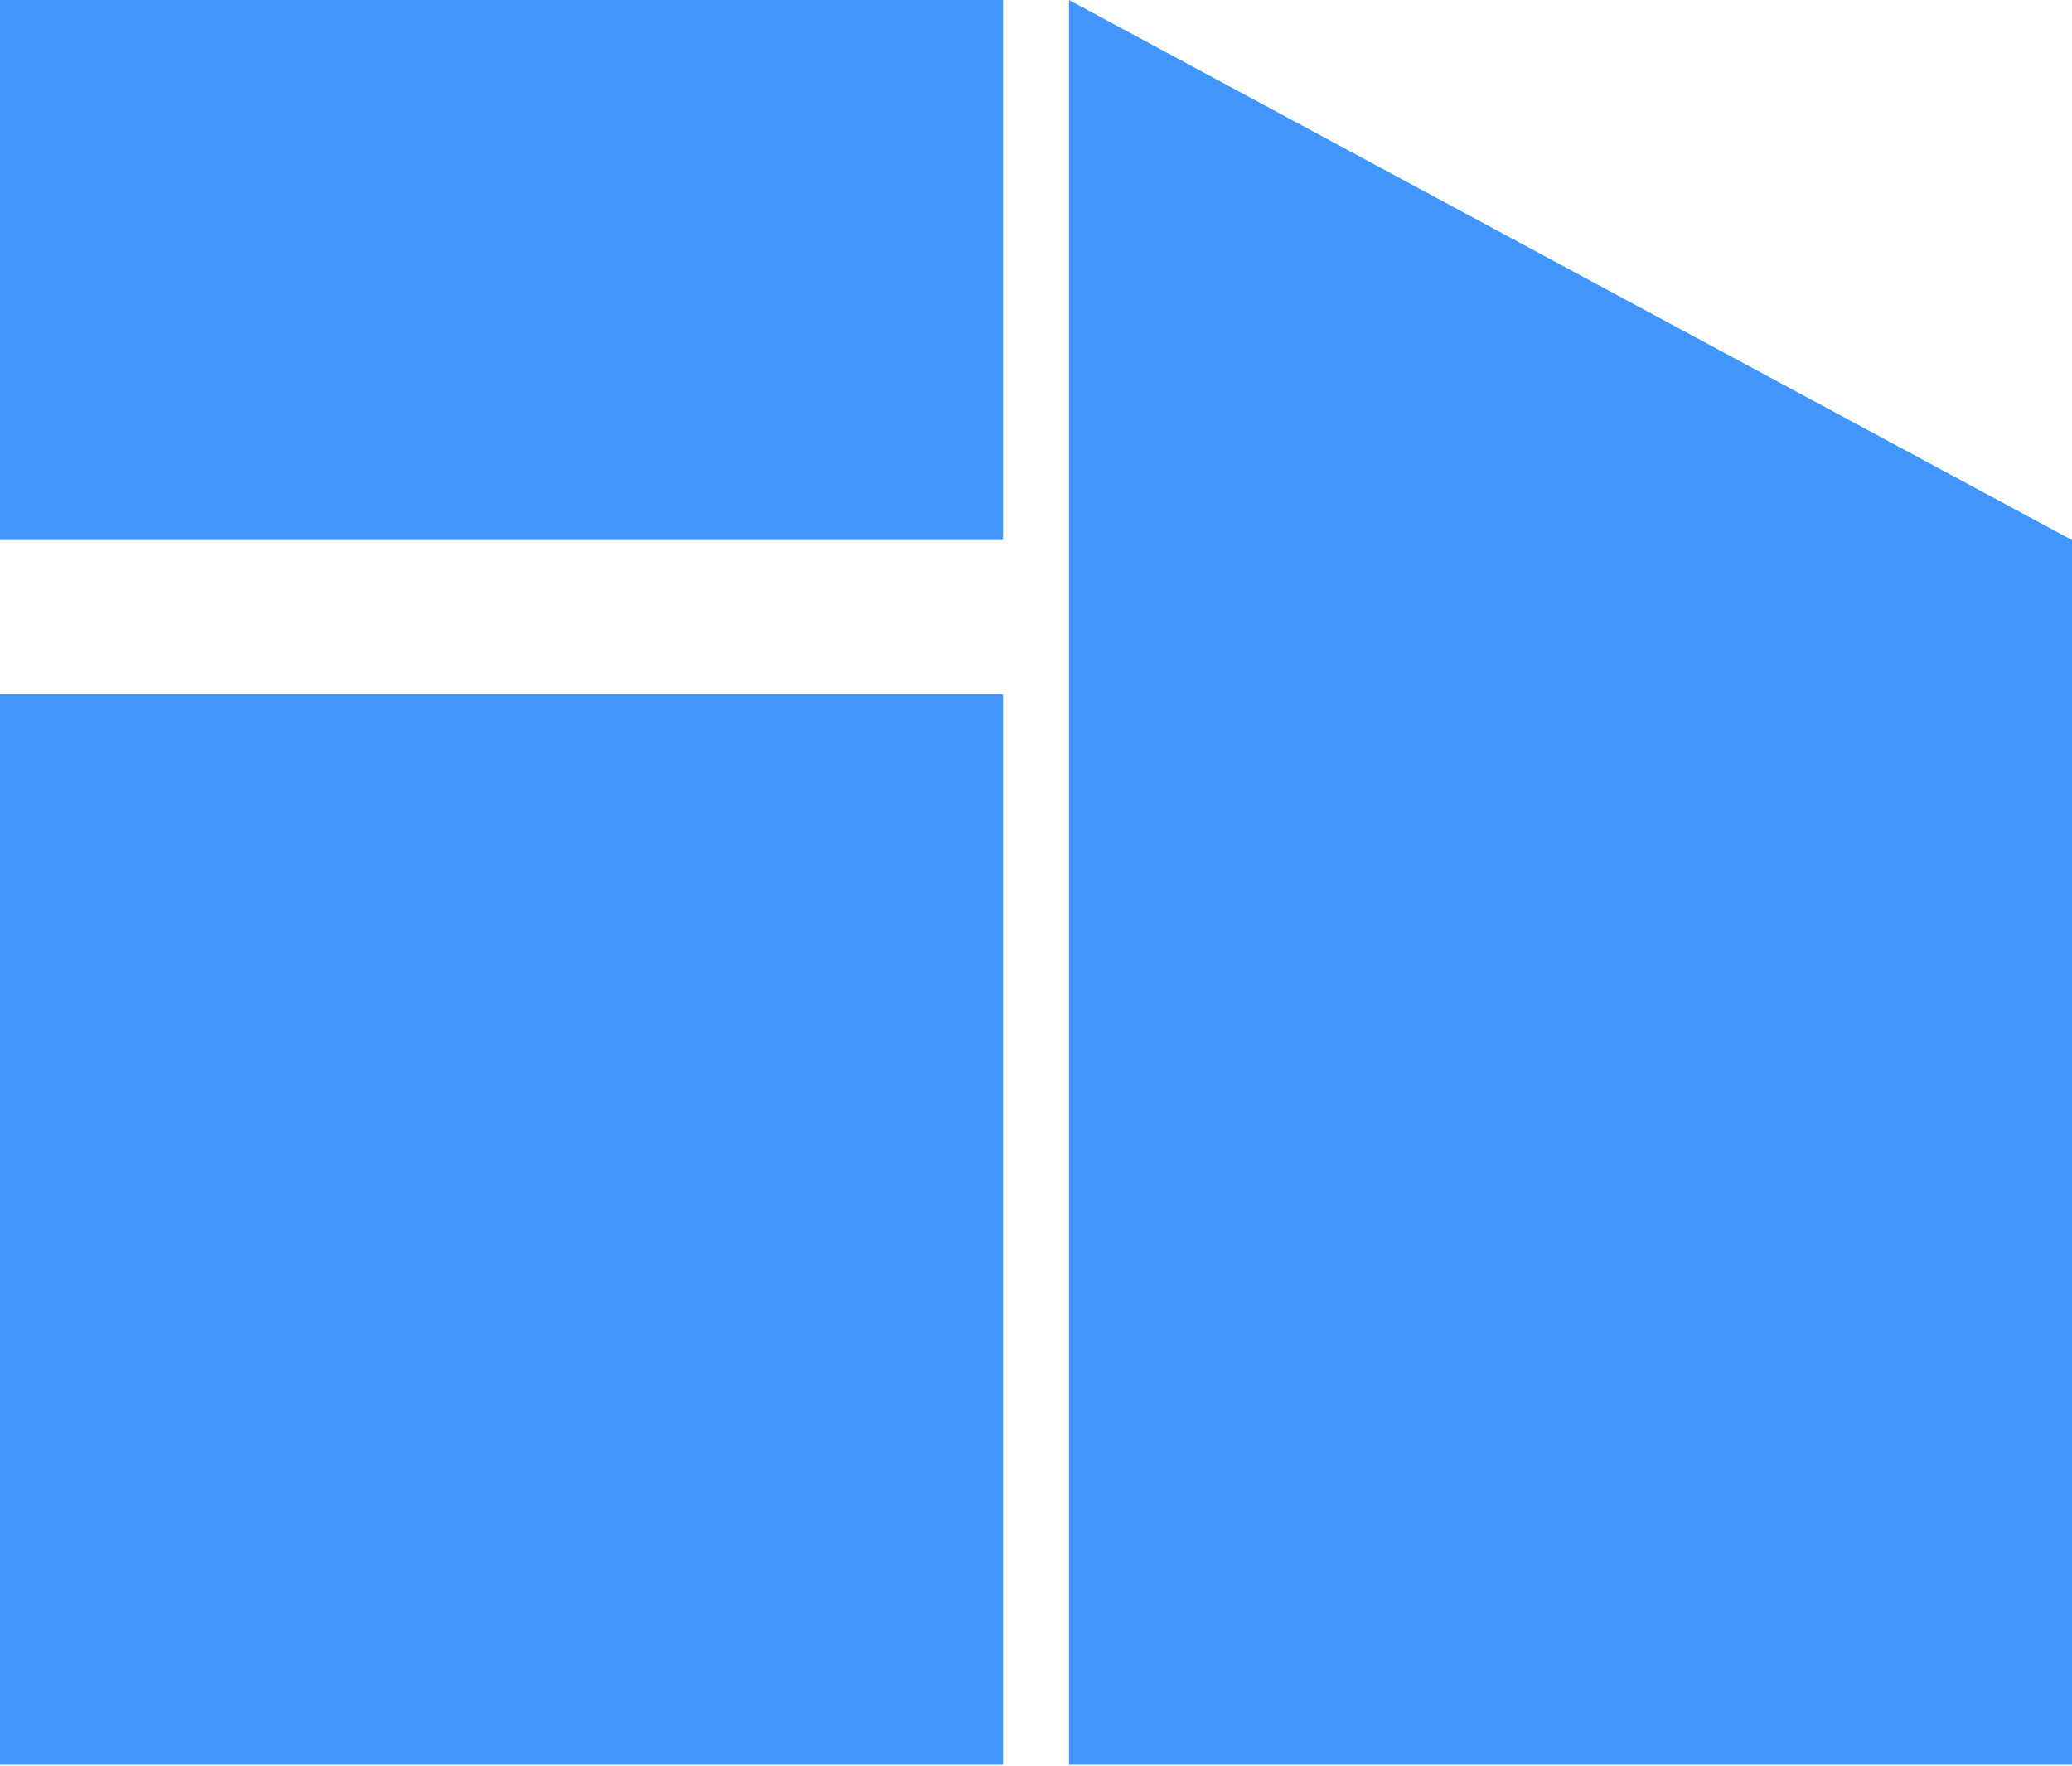
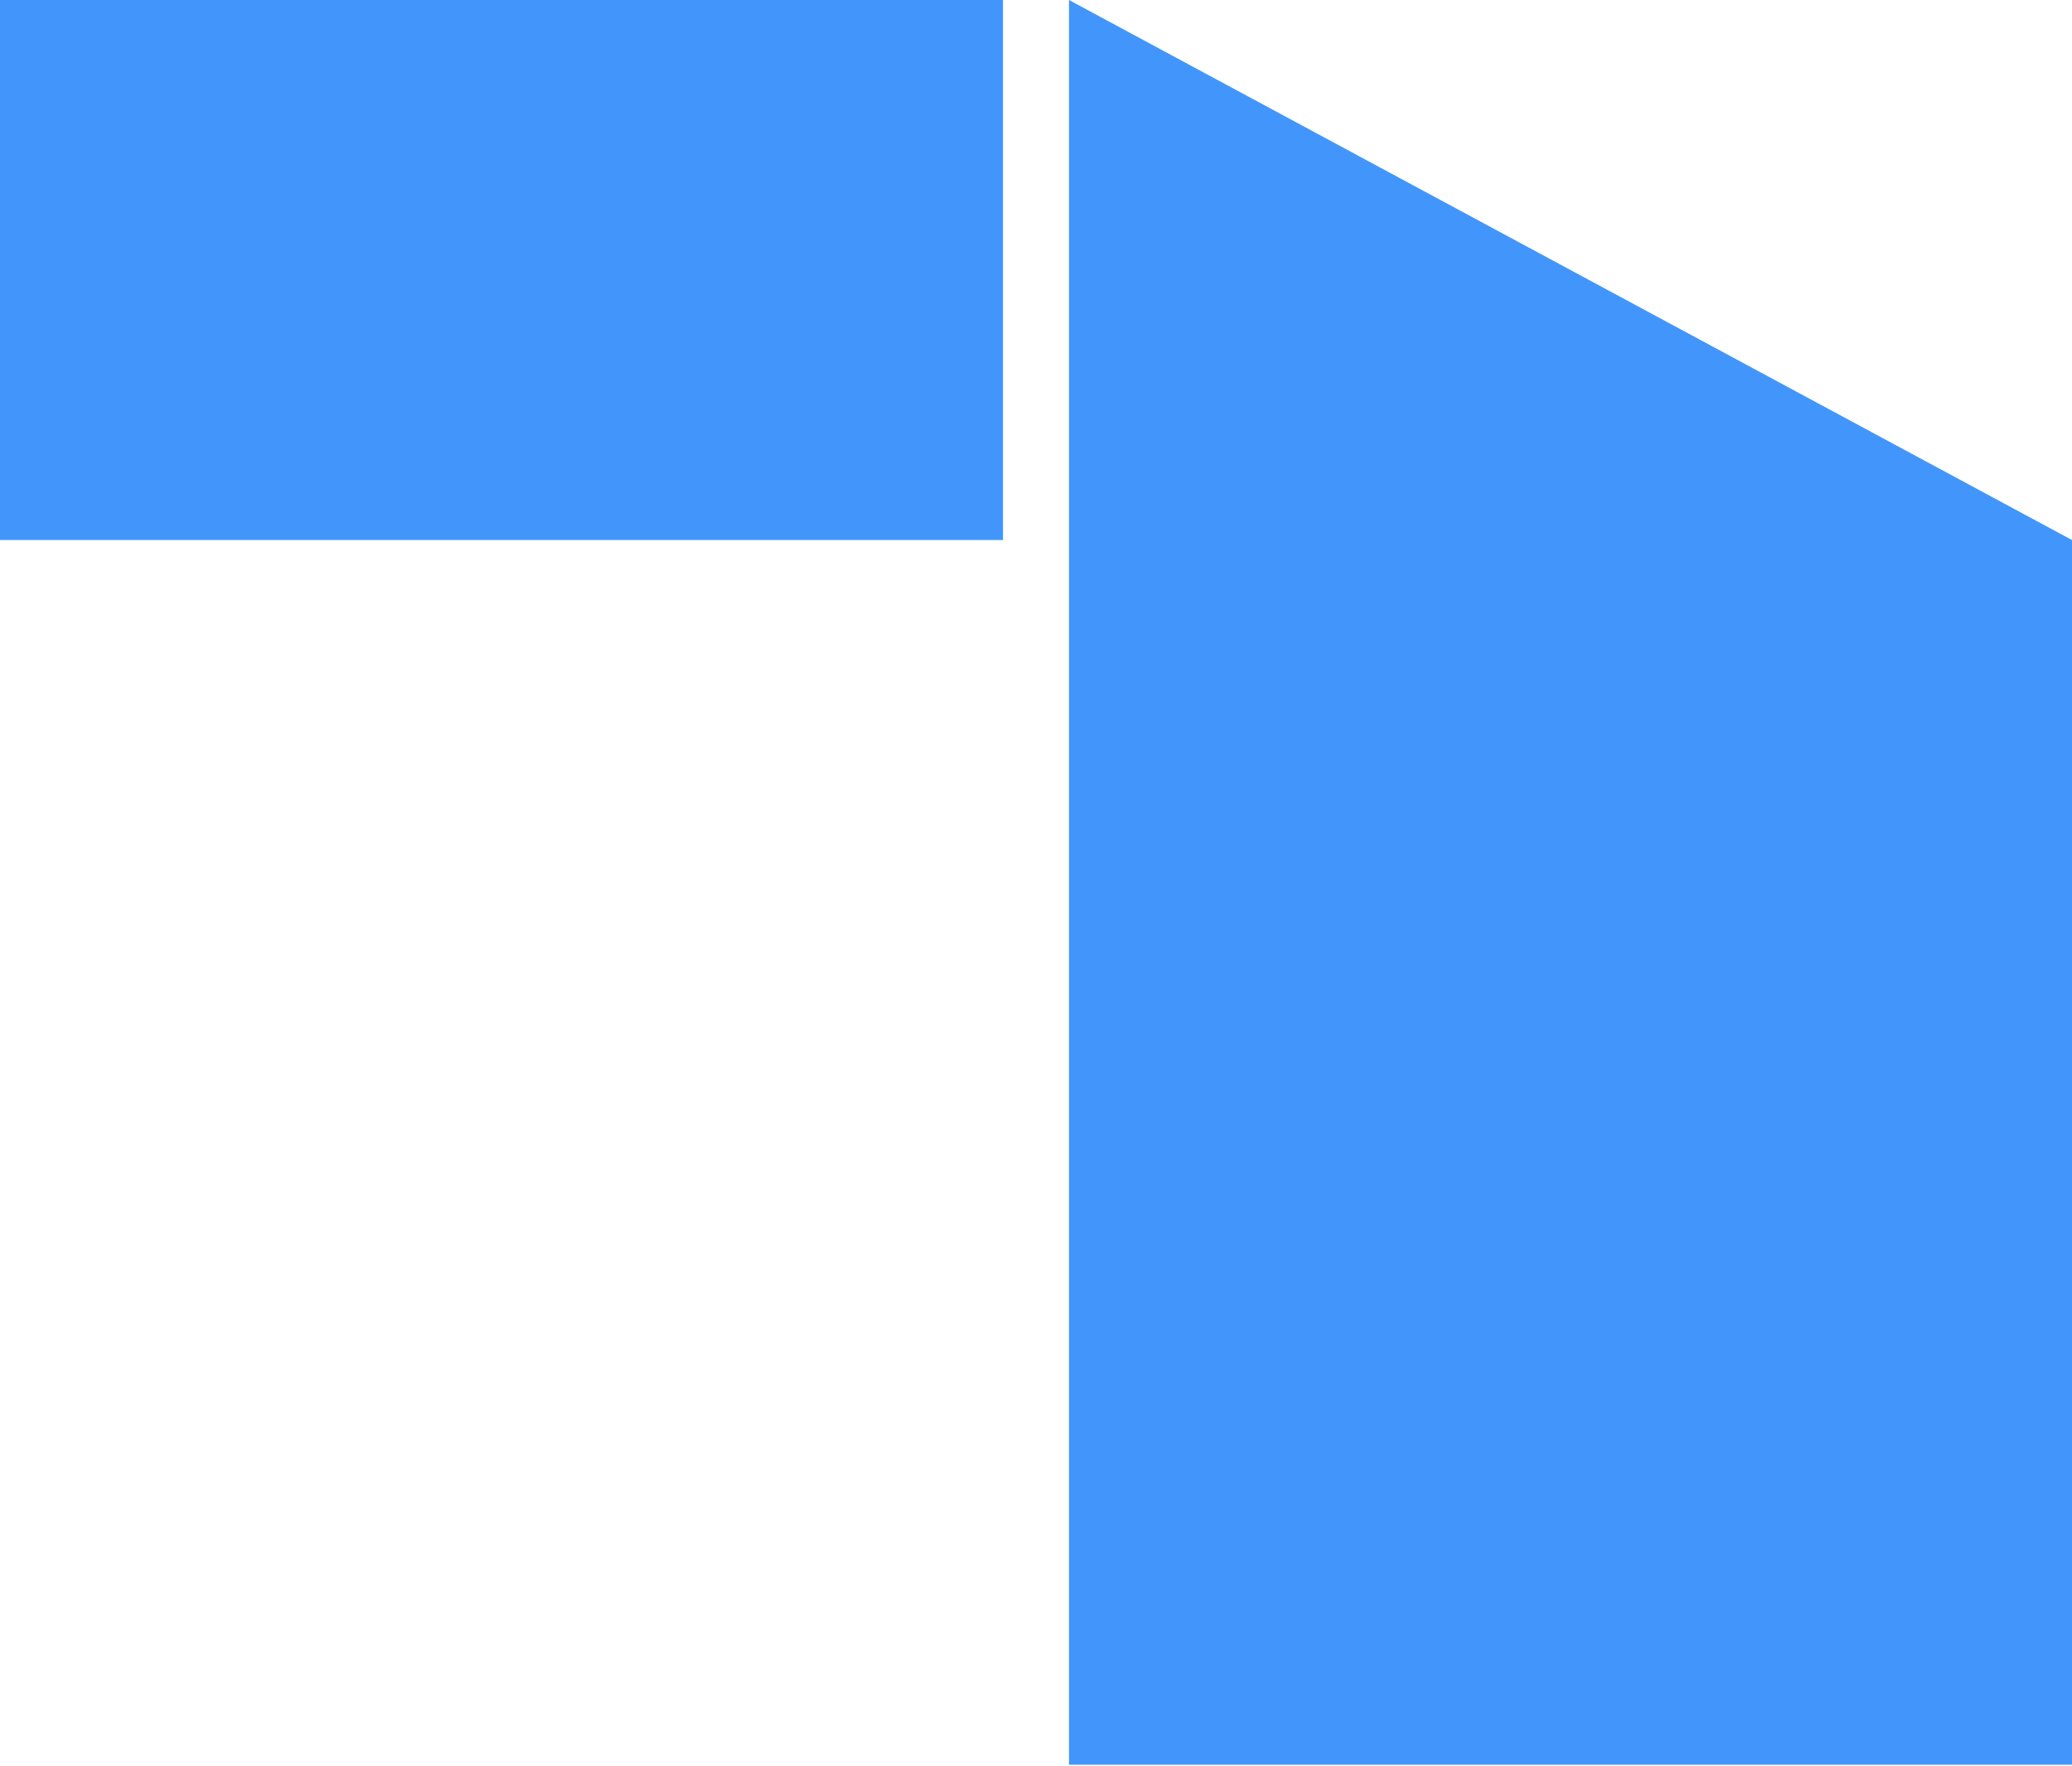
<svg xmlns="http://www.w3.org/2000/svg" width="217" height="185" viewBox="0 0 217 185" fill="none">
  <rect width="105.045" height="56.563" fill="#4296FB" />
-   <rect y="72.724" width="105.045" height="112.116" fill="#4296FB" />
-   <path d="M111.955 0L217 56.563V184.839H111.955V0Z" fill="#4296FB" />
+   <path d="M111.955 0L217 56.563V184.839H111.955V0" fill="#4296FB" />
</svg>